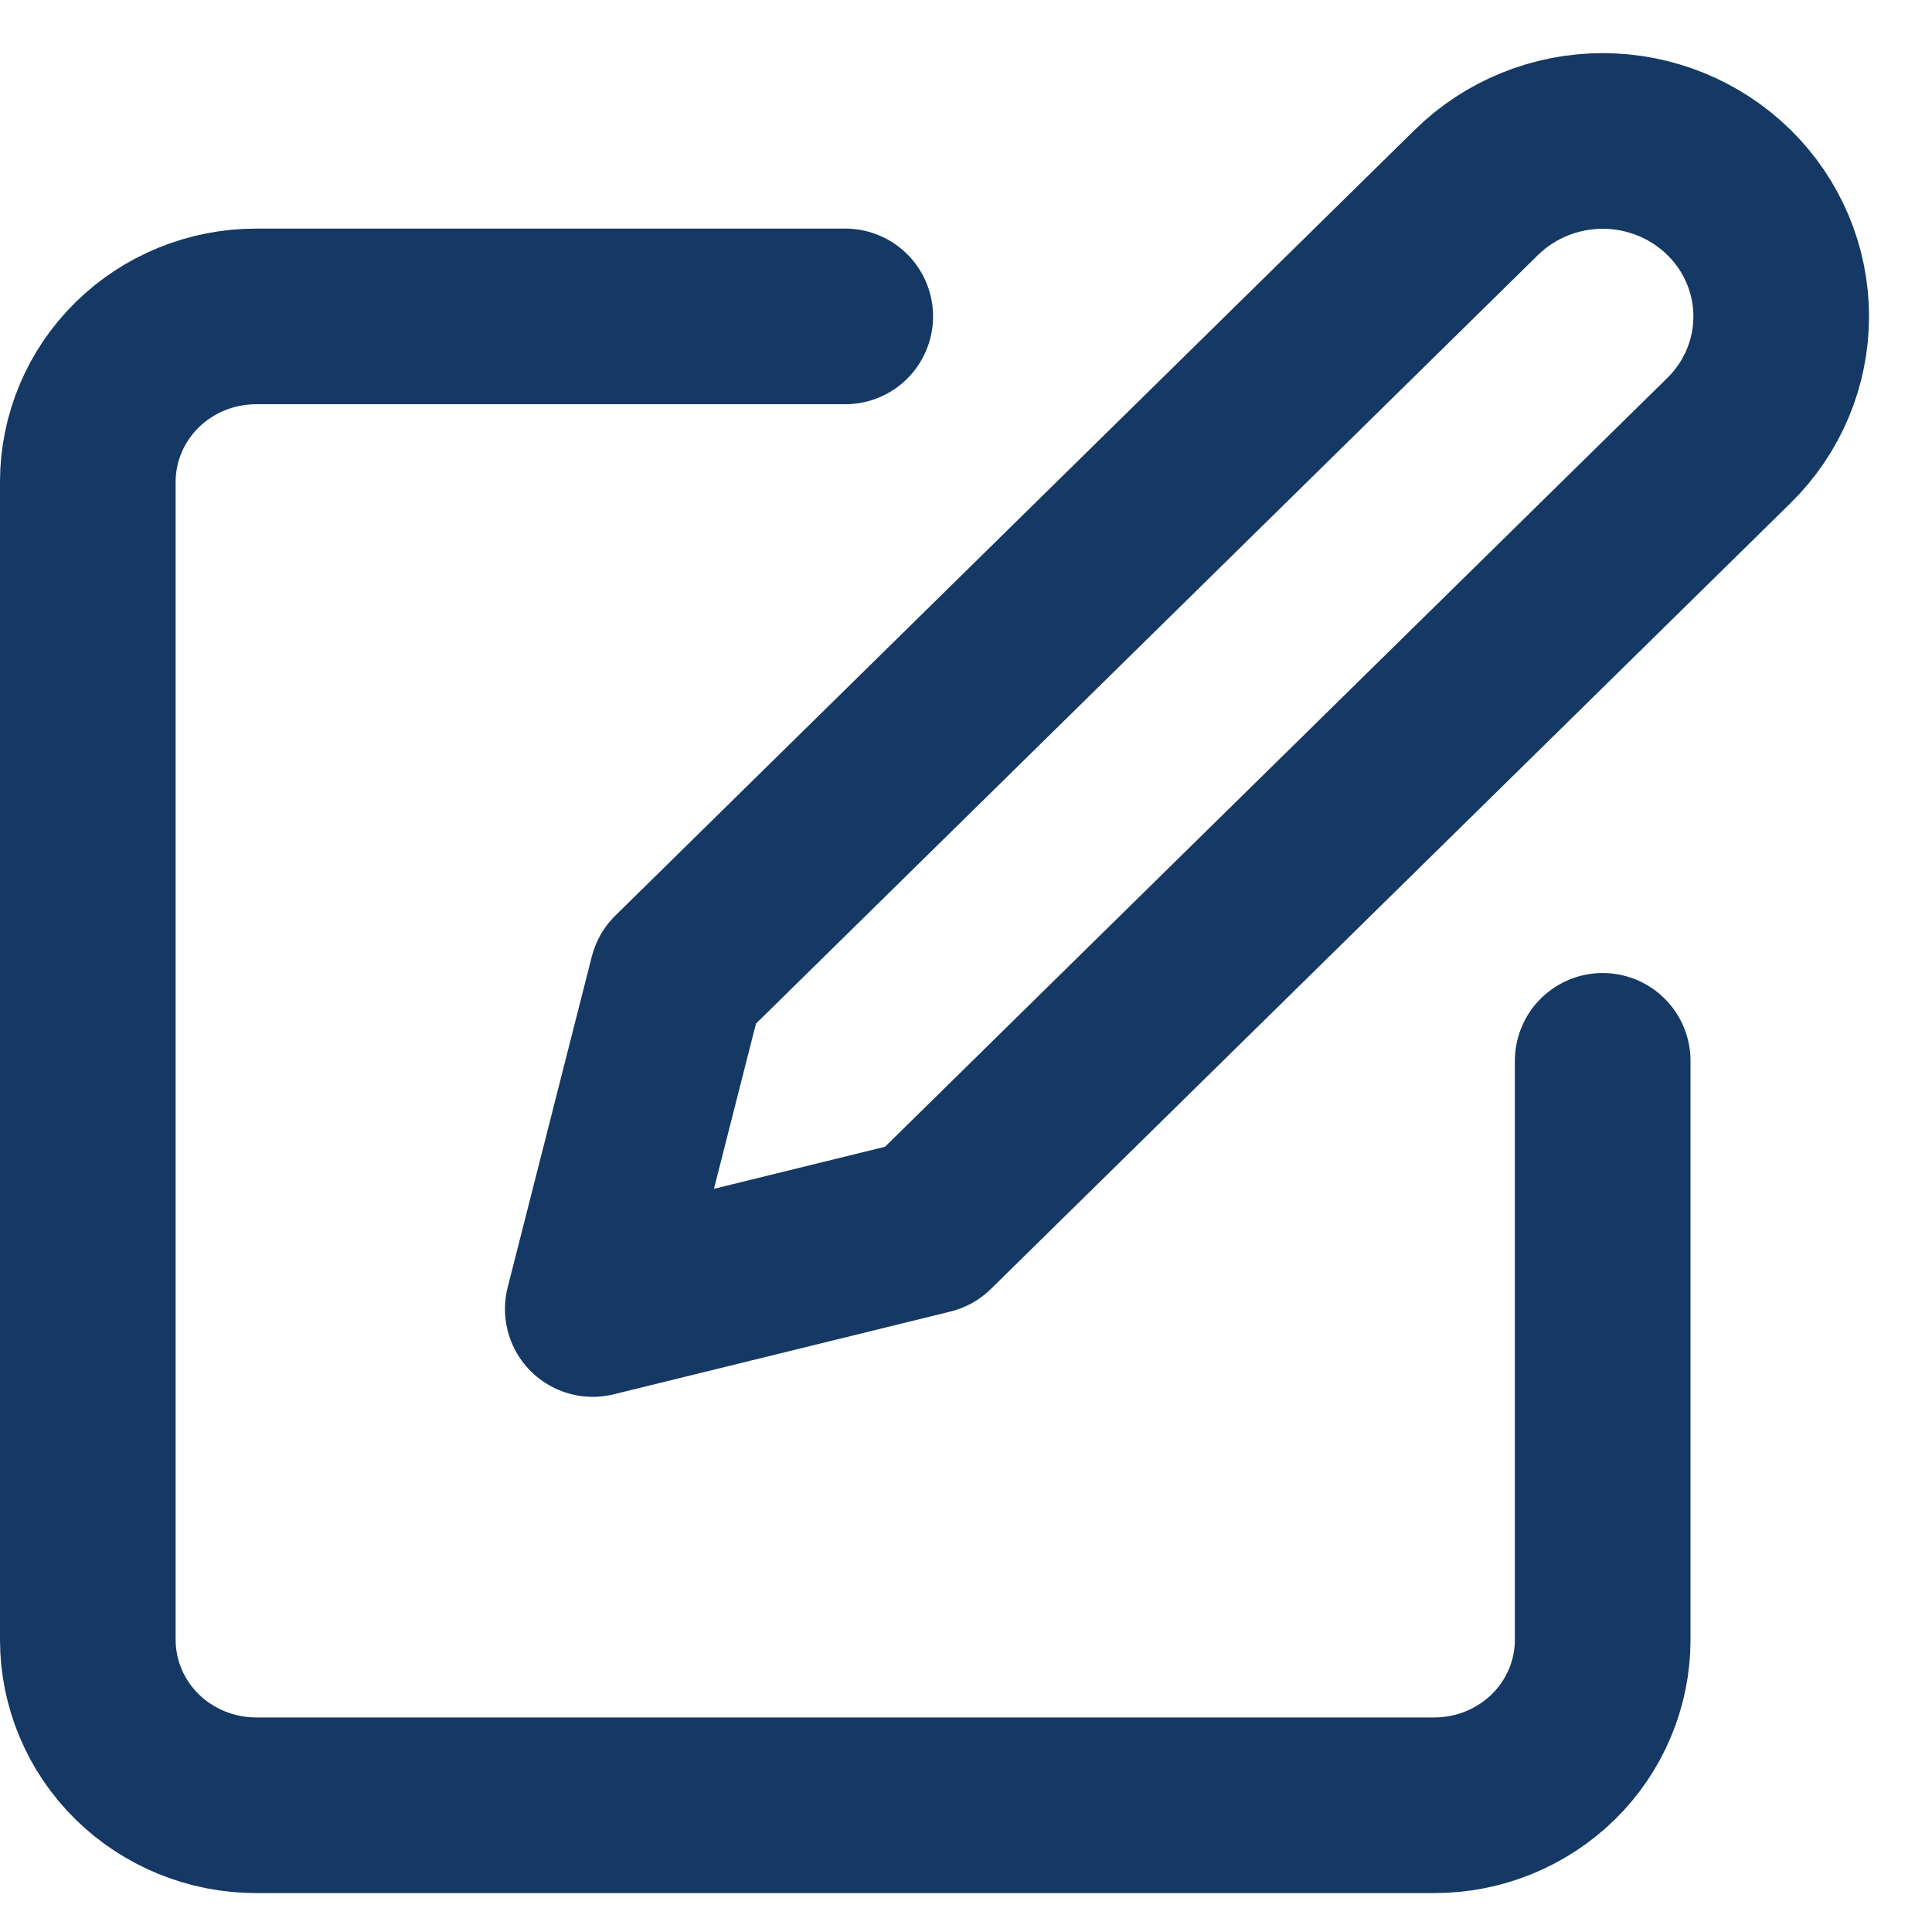
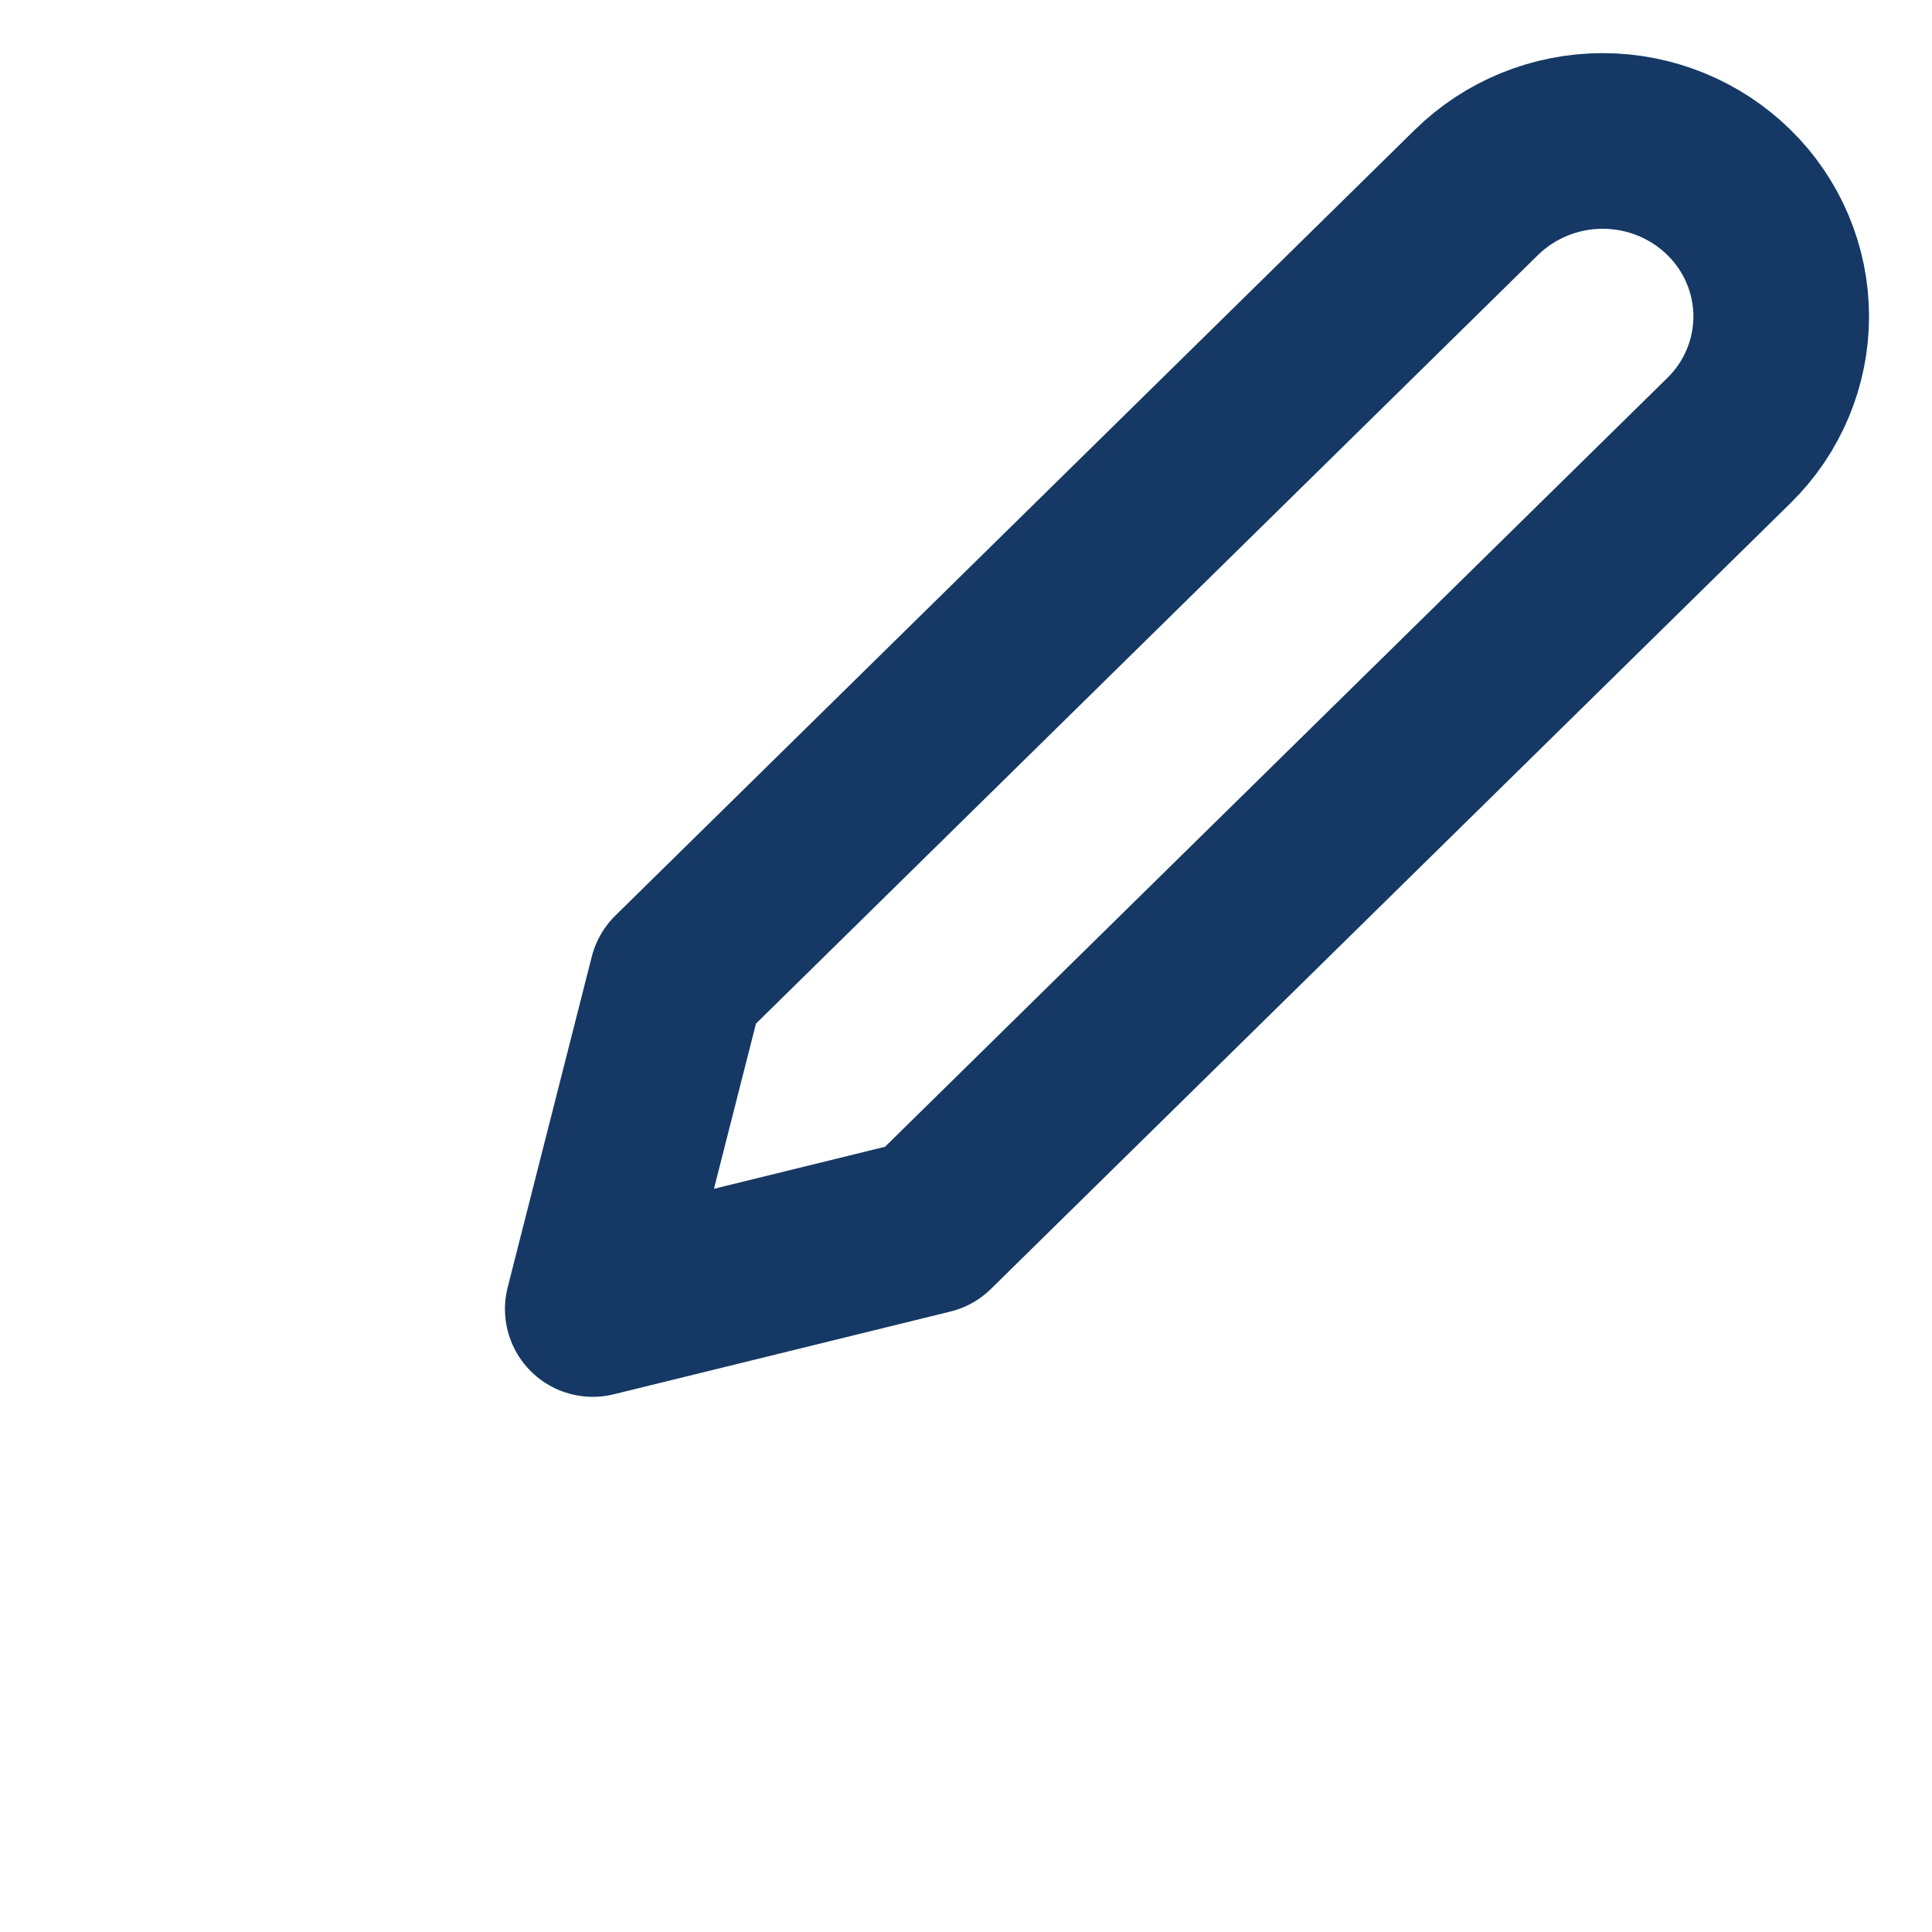
<svg xmlns="http://www.w3.org/2000/svg" width="22" height="22" viewBox="0 0 22 22" fill="none">
-   <path d="M9.625 3.603H2.917C2.408 3.603 1.921 3.801 1.561 4.155C1.202 4.508 1 4.987 1 5.487V18.673C1 19.172 1.202 19.652 1.561 20.005C1.921 20.358 2.408 20.557 2.917 20.557H16.333C16.842 20.557 17.329 20.358 17.689 20.005C18.048 19.652 18.25 19.172 18.25 18.673V12.08" stroke="#153964" stroke-width="2" stroke-linecap="round" stroke-linejoin="round" />
  <path d="M16.812 2.191C17.194 1.816 17.711 1.605 18.25 1.605C18.789 1.605 19.306 1.816 19.688 2.191C20.069 2.565 20.283 3.074 20.283 3.603C20.283 4.133 20.069 4.642 19.688 5.016L10.583 13.964L6.75 14.906L7.708 11.139L16.812 2.191Z" stroke="#153964" stroke-width="2" stroke-linecap="round" stroke-linejoin="round" />
</svg>